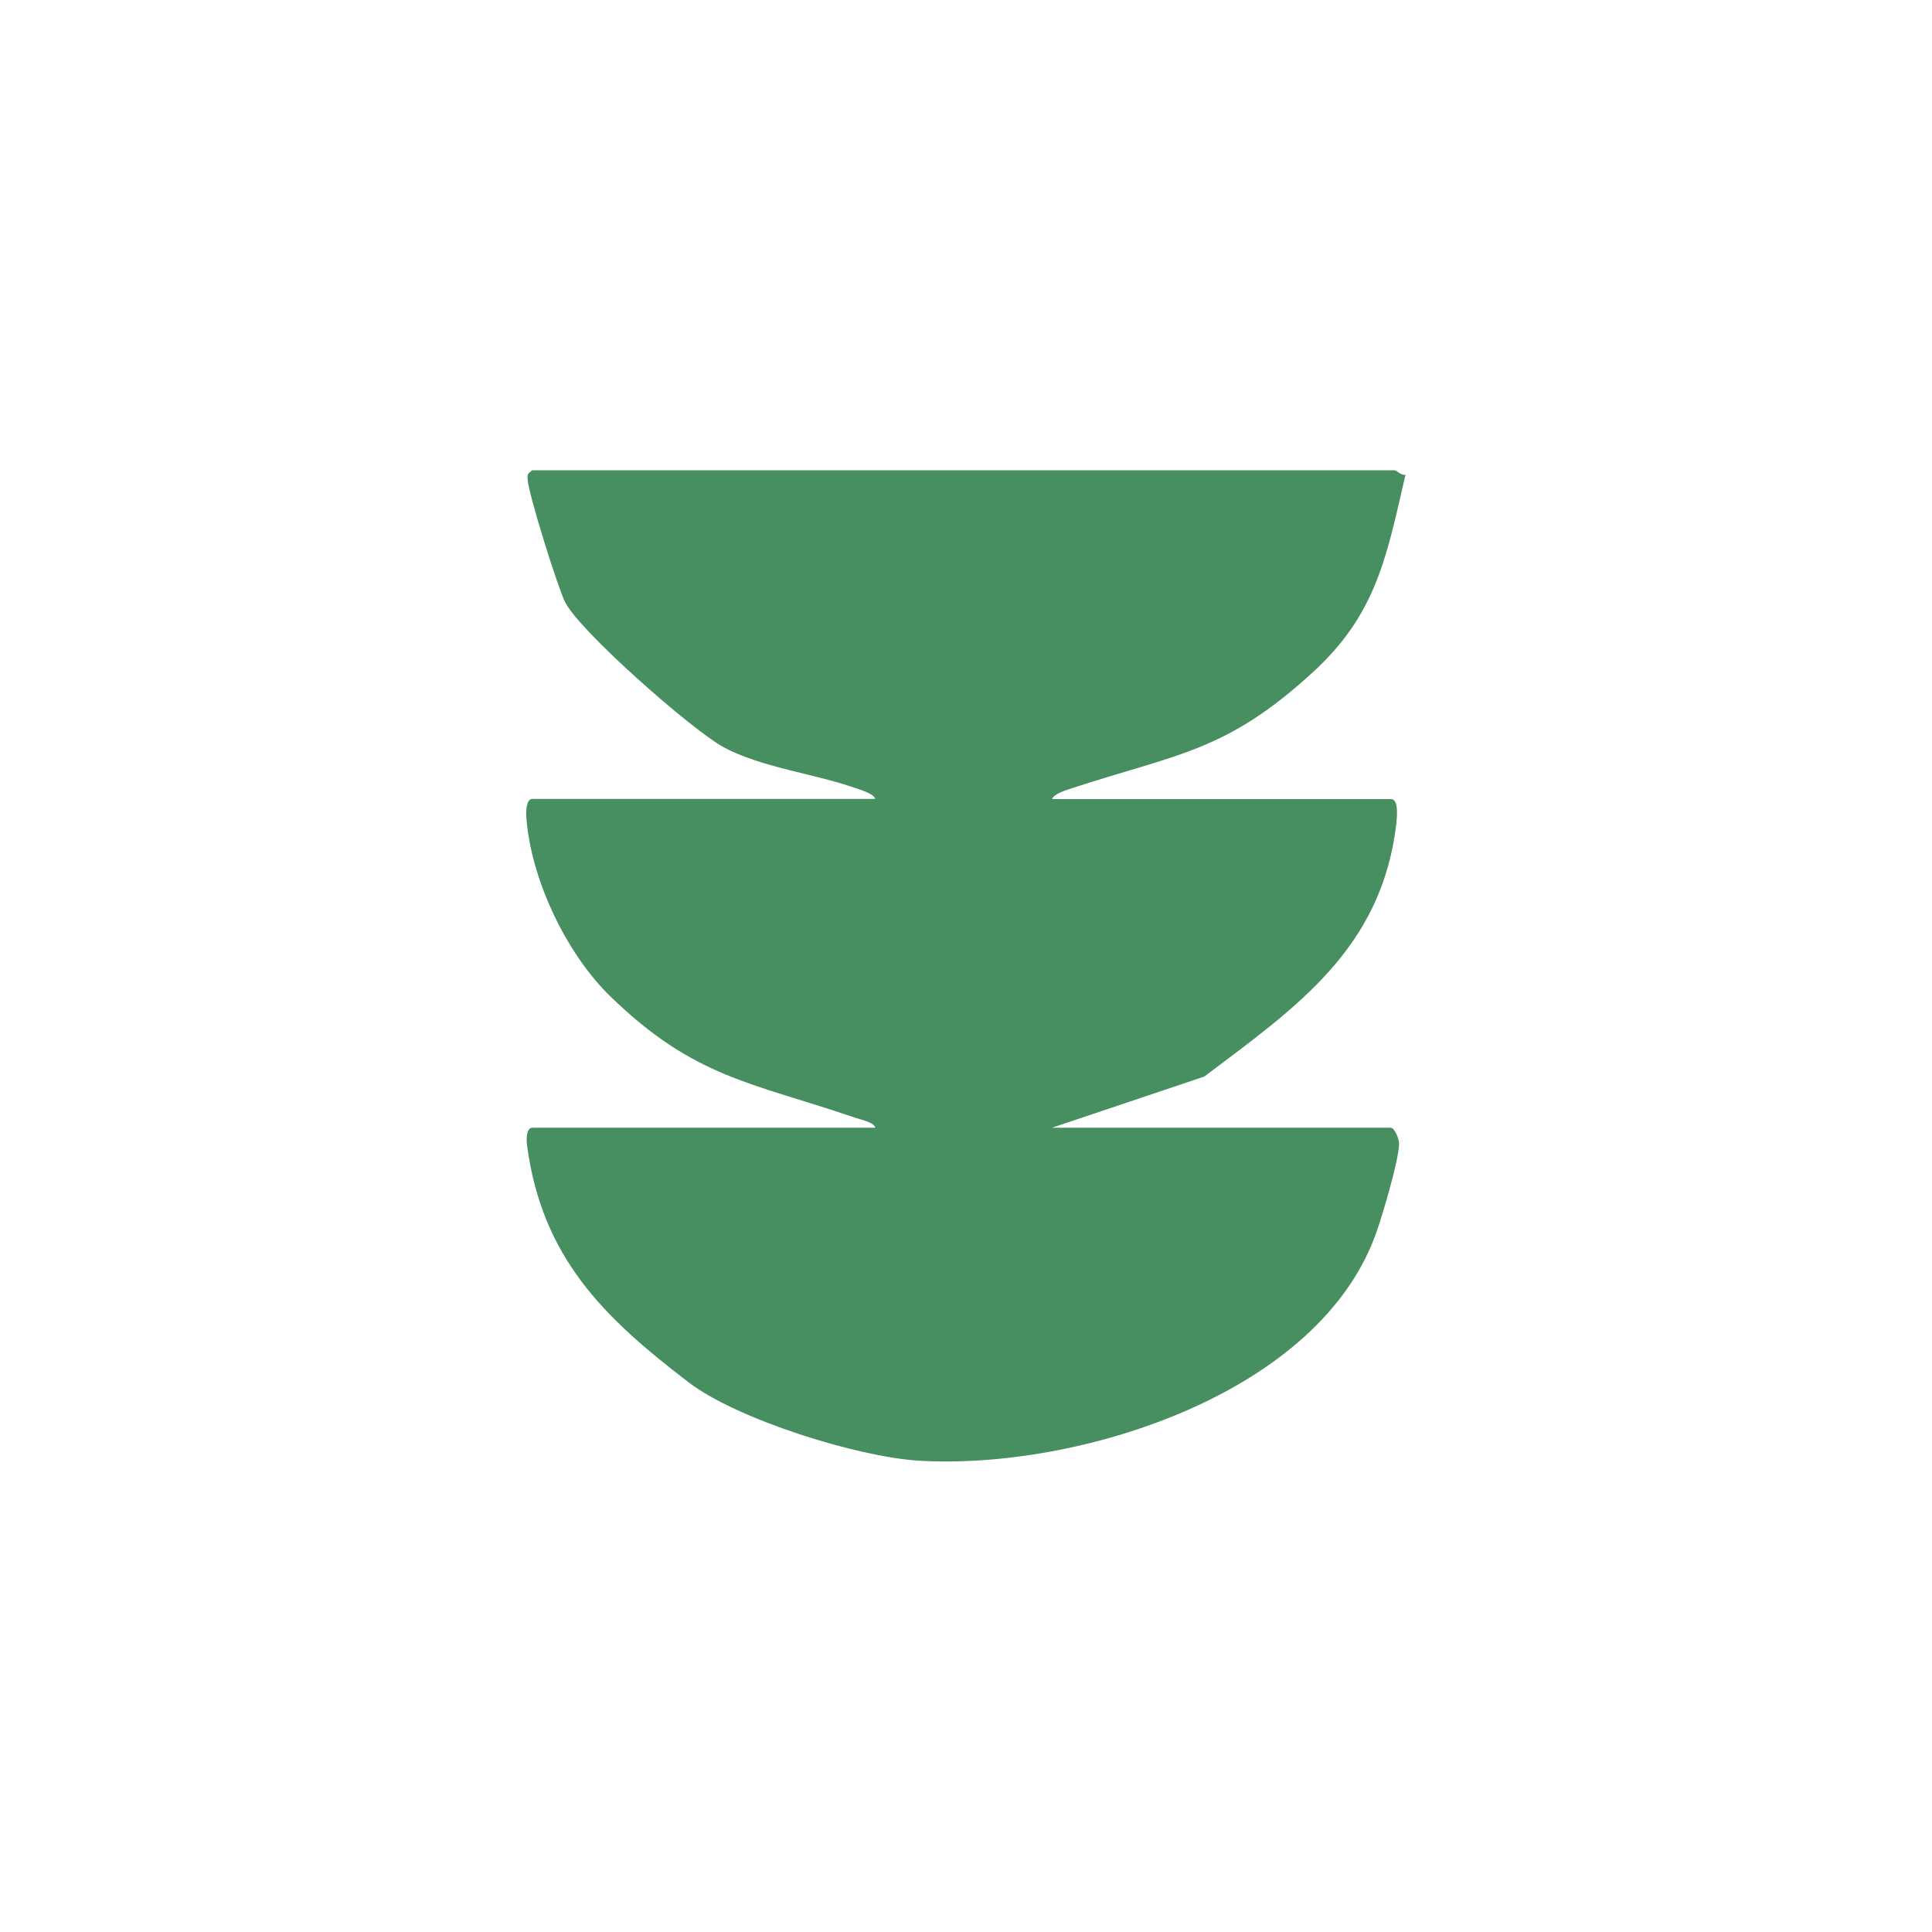
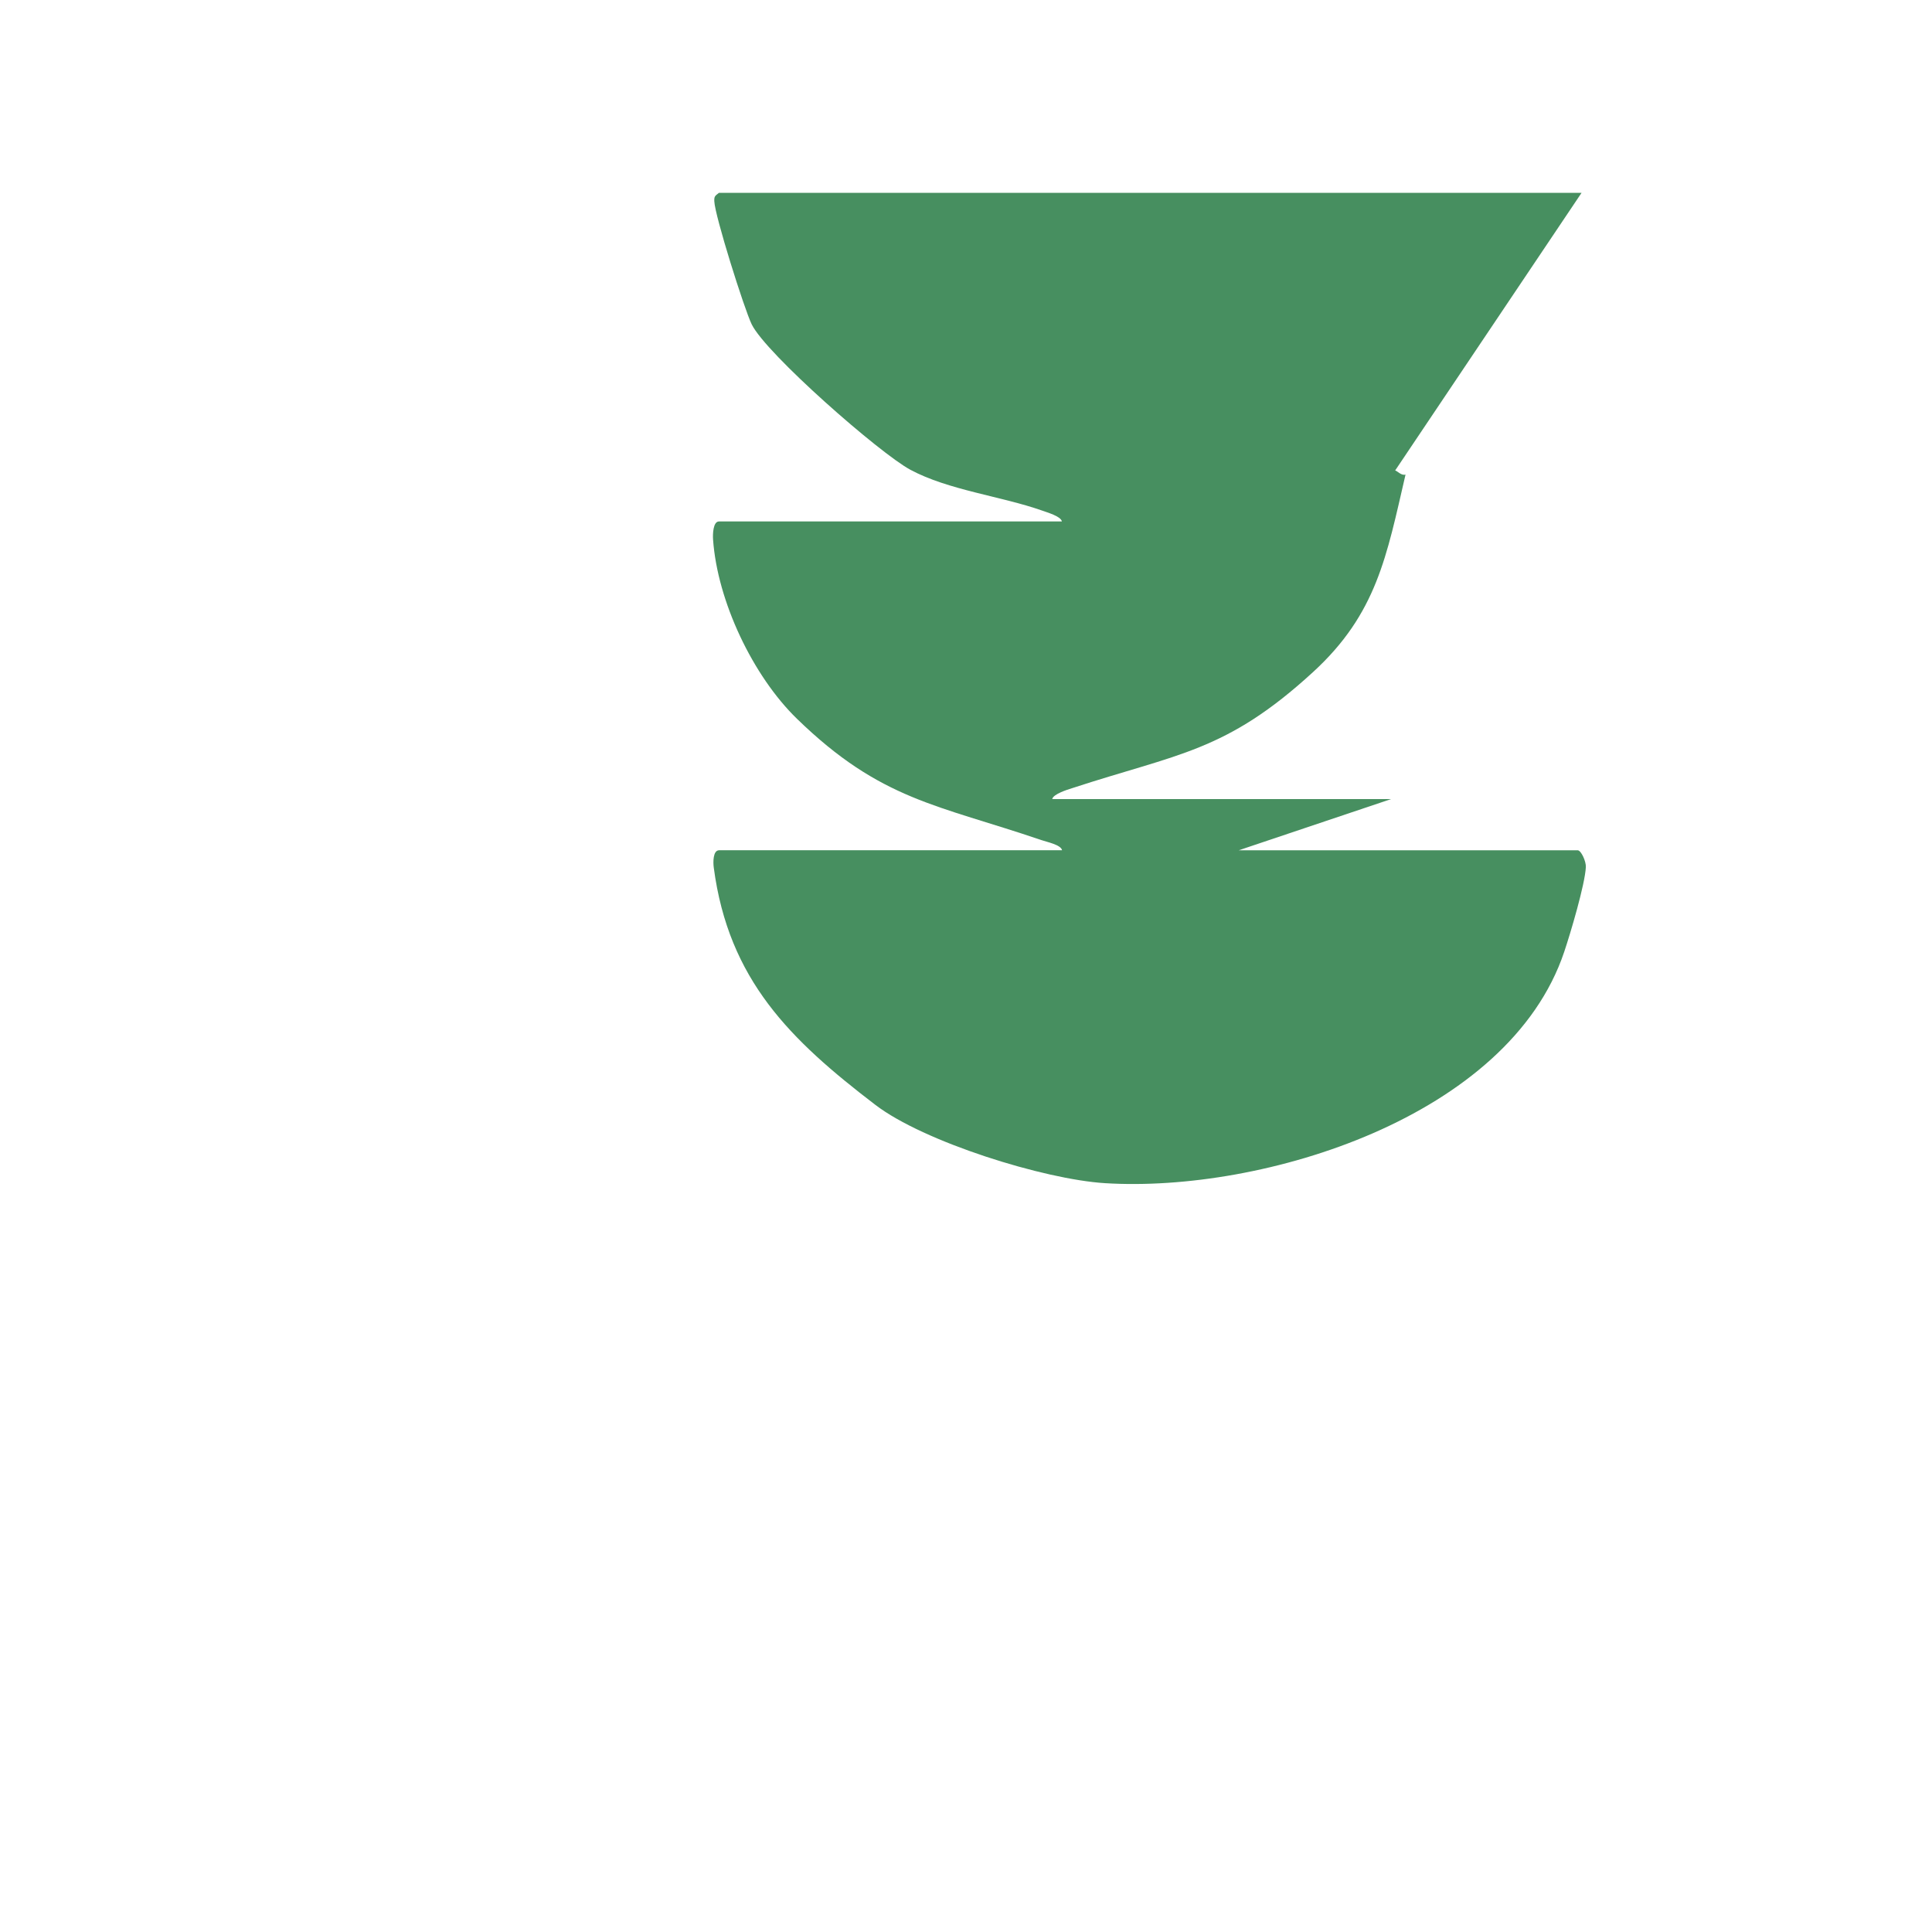
<svg xmlns="http://www.w3.org/2000/svg" id="Layer_1" version="1.1" viewBox="0 0 1080 1080">
  <defs>
    <style> .st0 { fill: #478f60; } </style>
  </defs>
-   <path class="st0" d="M779.9,263c1.2.2,3.4,3,5.8,2.3-10.6,45.7-16.1,77.7-51.6,110.3-48.8,44.8-75.6,45.6-134.8,65-2.6.8-10.6,3.3-11.1,6.1h189.4c4.6,0,3.2,11.4,2.9,14.3-8.4,69.5-55.8,102-107.3,140.8l-85.1,28.6h189.4c2,0,4.8,6.4,4.6,9.4-.5,9.8-8.6,37-12.1,47.4-31,92.4-168.4,134.8-256.7,129.3-34.1-2.1-101.4-23.1-128.4-43.8-47.5-36.3-82-69.8-90.3-132.6-.4-2.9-.5-9.7,3-9.7h191.7c-.6-3.1-8.5-4.6-11.6-5.7-58.1-19.8-89.7-22.2-136.6-67.8-24.7-24-44.5-65.8-46.9-100.3-.2-2.8,0-10,3.3-10h191.7c-.5-2.9-8.4-5.1-11.1-6.1-22.7-8-52.4-11.4-73.6-22.8-17-9.1-80.7-64.9-88.7-81.3-4.2-8.7-20.6-60.7-20.9-68.8-.1-2.8.4-3,2.6-4.7h482.2Z" />
+   <path class="st0" d="M779.9,263c1.2.2,3.4,3,5.8,2.3-10.6,45.7-16.1,77.7-51.6,110.3-48.8,44.8-75.6,45.6-134.8,65-2.6.8-10.6,3.3-11.1,6.1h189.4l-85.1,28.6h189.4c2,0,4.8,6.4,4.6,9.4-.5,9.8-8.6,37-12.1,47.4-31,92.4-168.4,134.8-256.7,129.3-34.1-2.1-101.4-23.1-128.4-43.8-47.5-36.3-82-69.8-90.3-132.6-.4-2.9-.5-9.7,3-9.7h191.7c-.6-3.1-8.5-4.6-11.6-5.7-58.1-19.8-89.7-22.2-136.6-67.8-24.7-24-44.5-65.8-46.9-100.3-.2-2.8,0-10,3.3-10h191.7c-.5-2.9-8.4-5.1-11.1-6.1-22.7-8-52.4-11.4-73.6-22.8-17-9.1-80.7-64.9-88.7-81.3-4.2-8.7-20.6-60.7-20.9-68.8-.1-2.8.4-3,2.6-4.7h482.2Z" />
</svg>